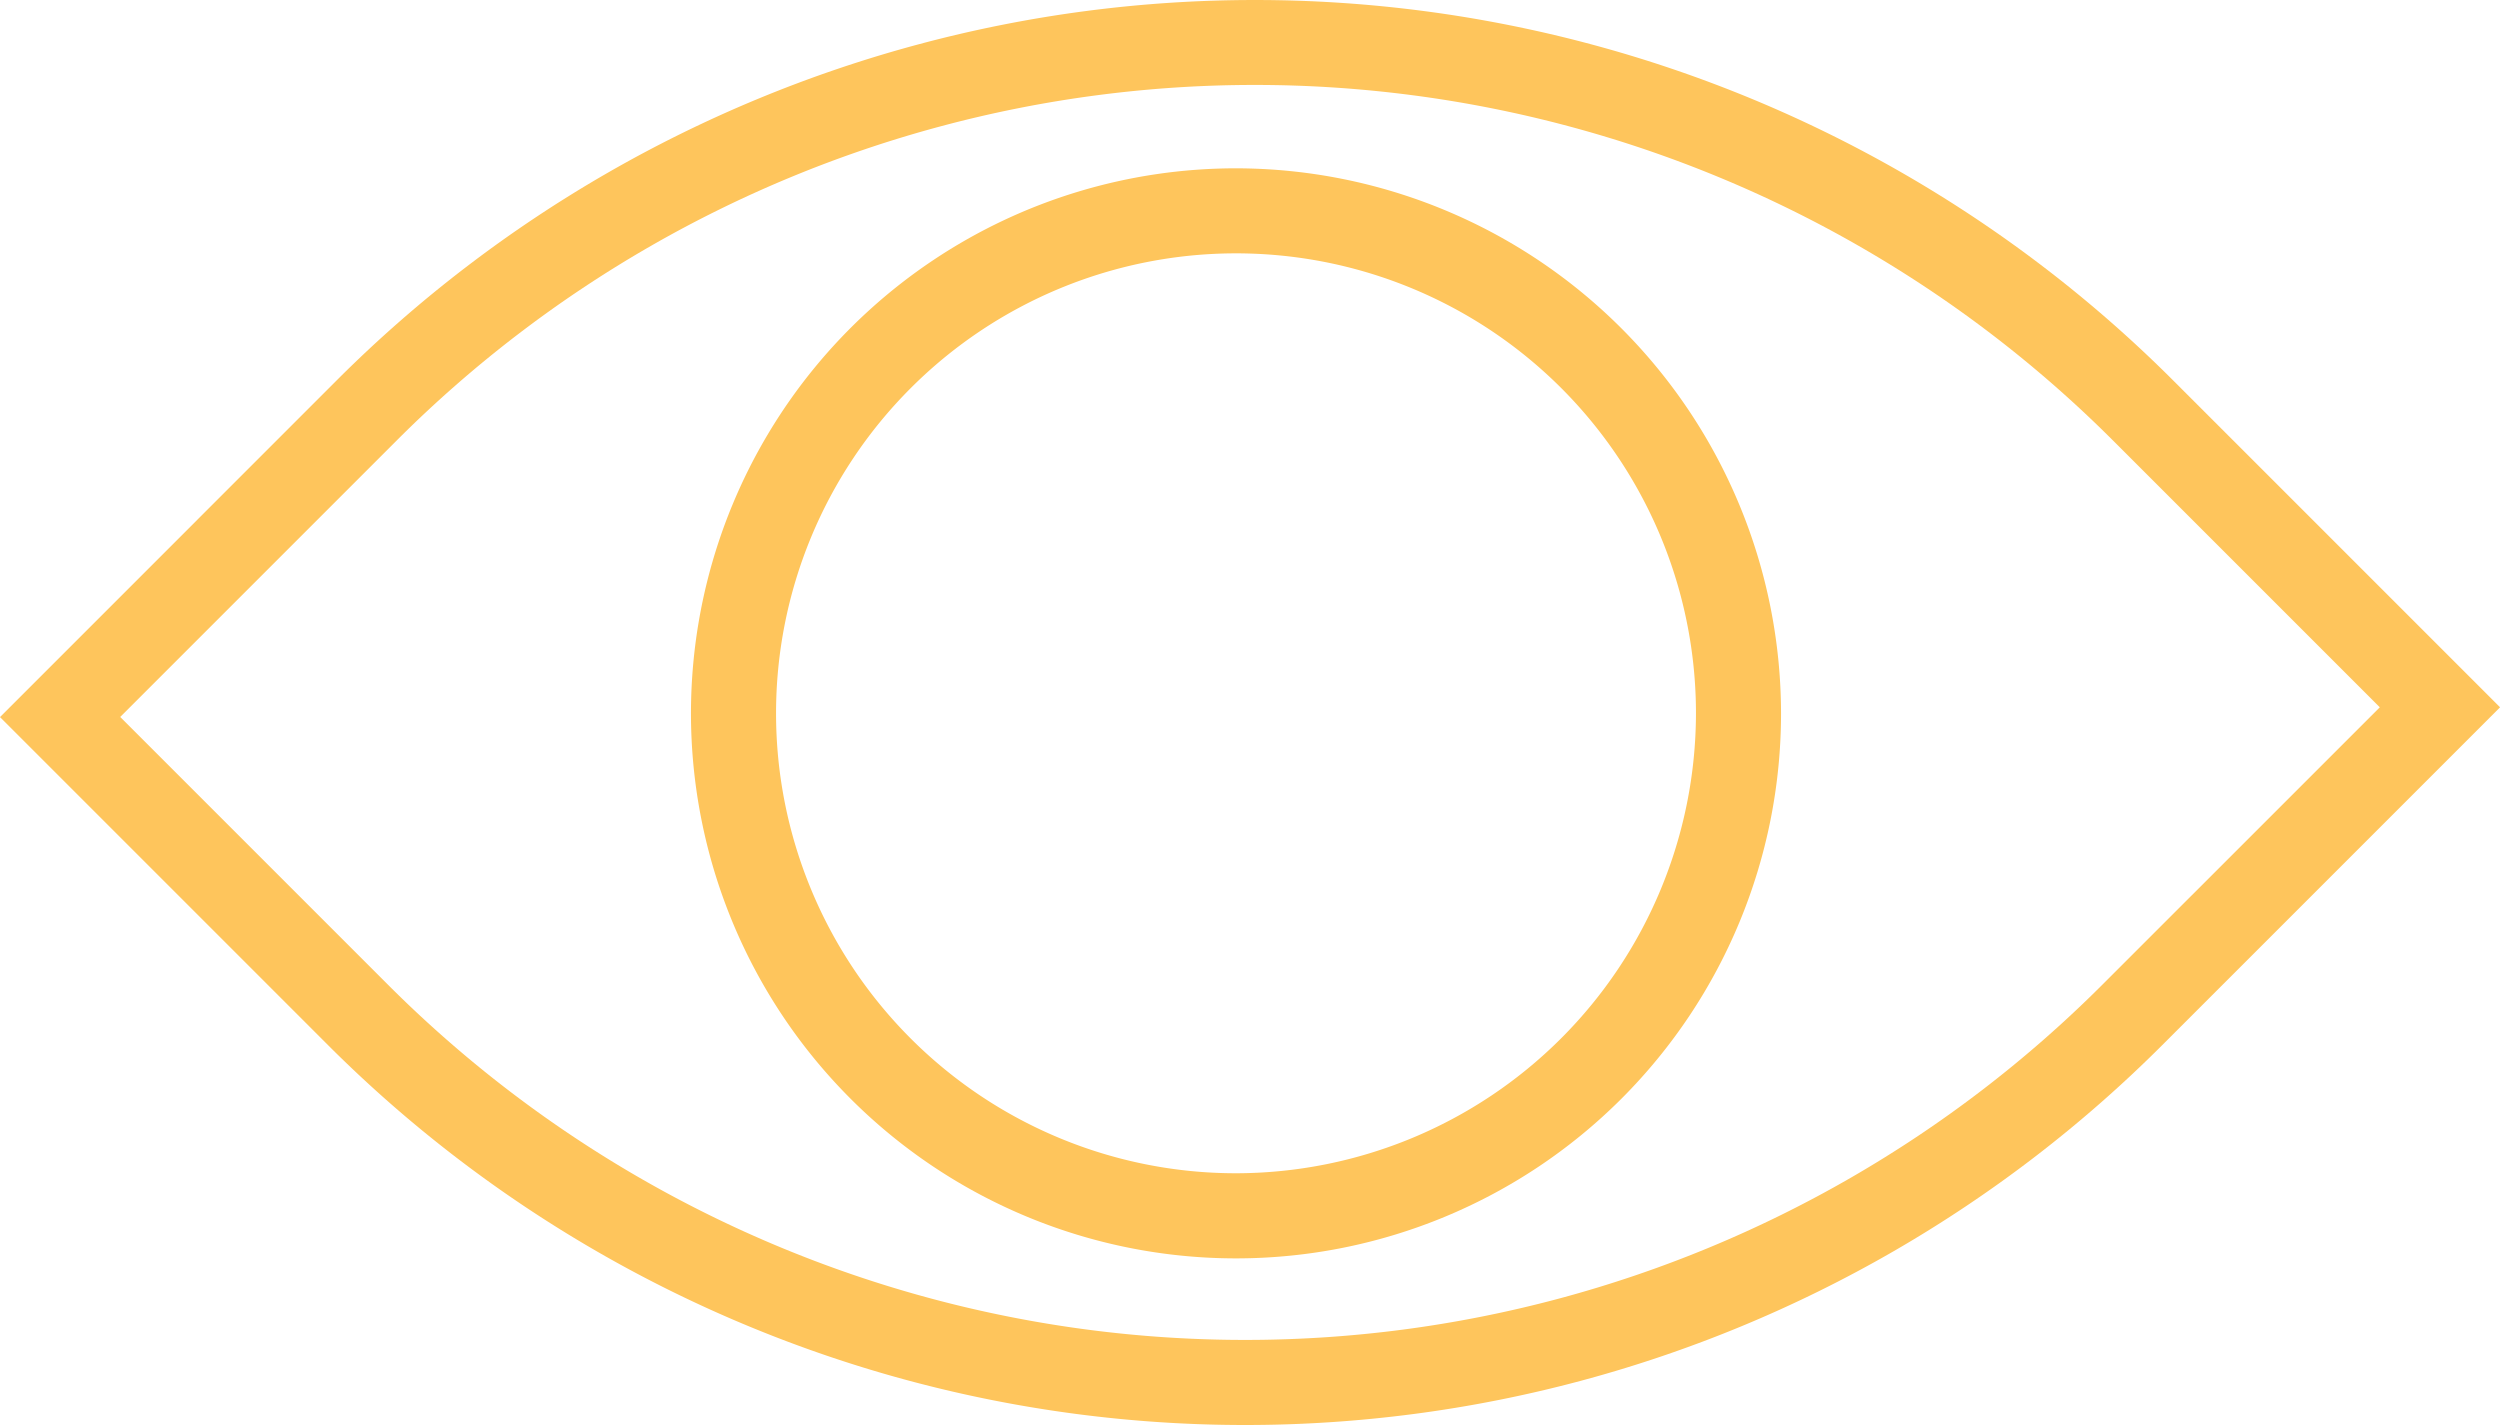
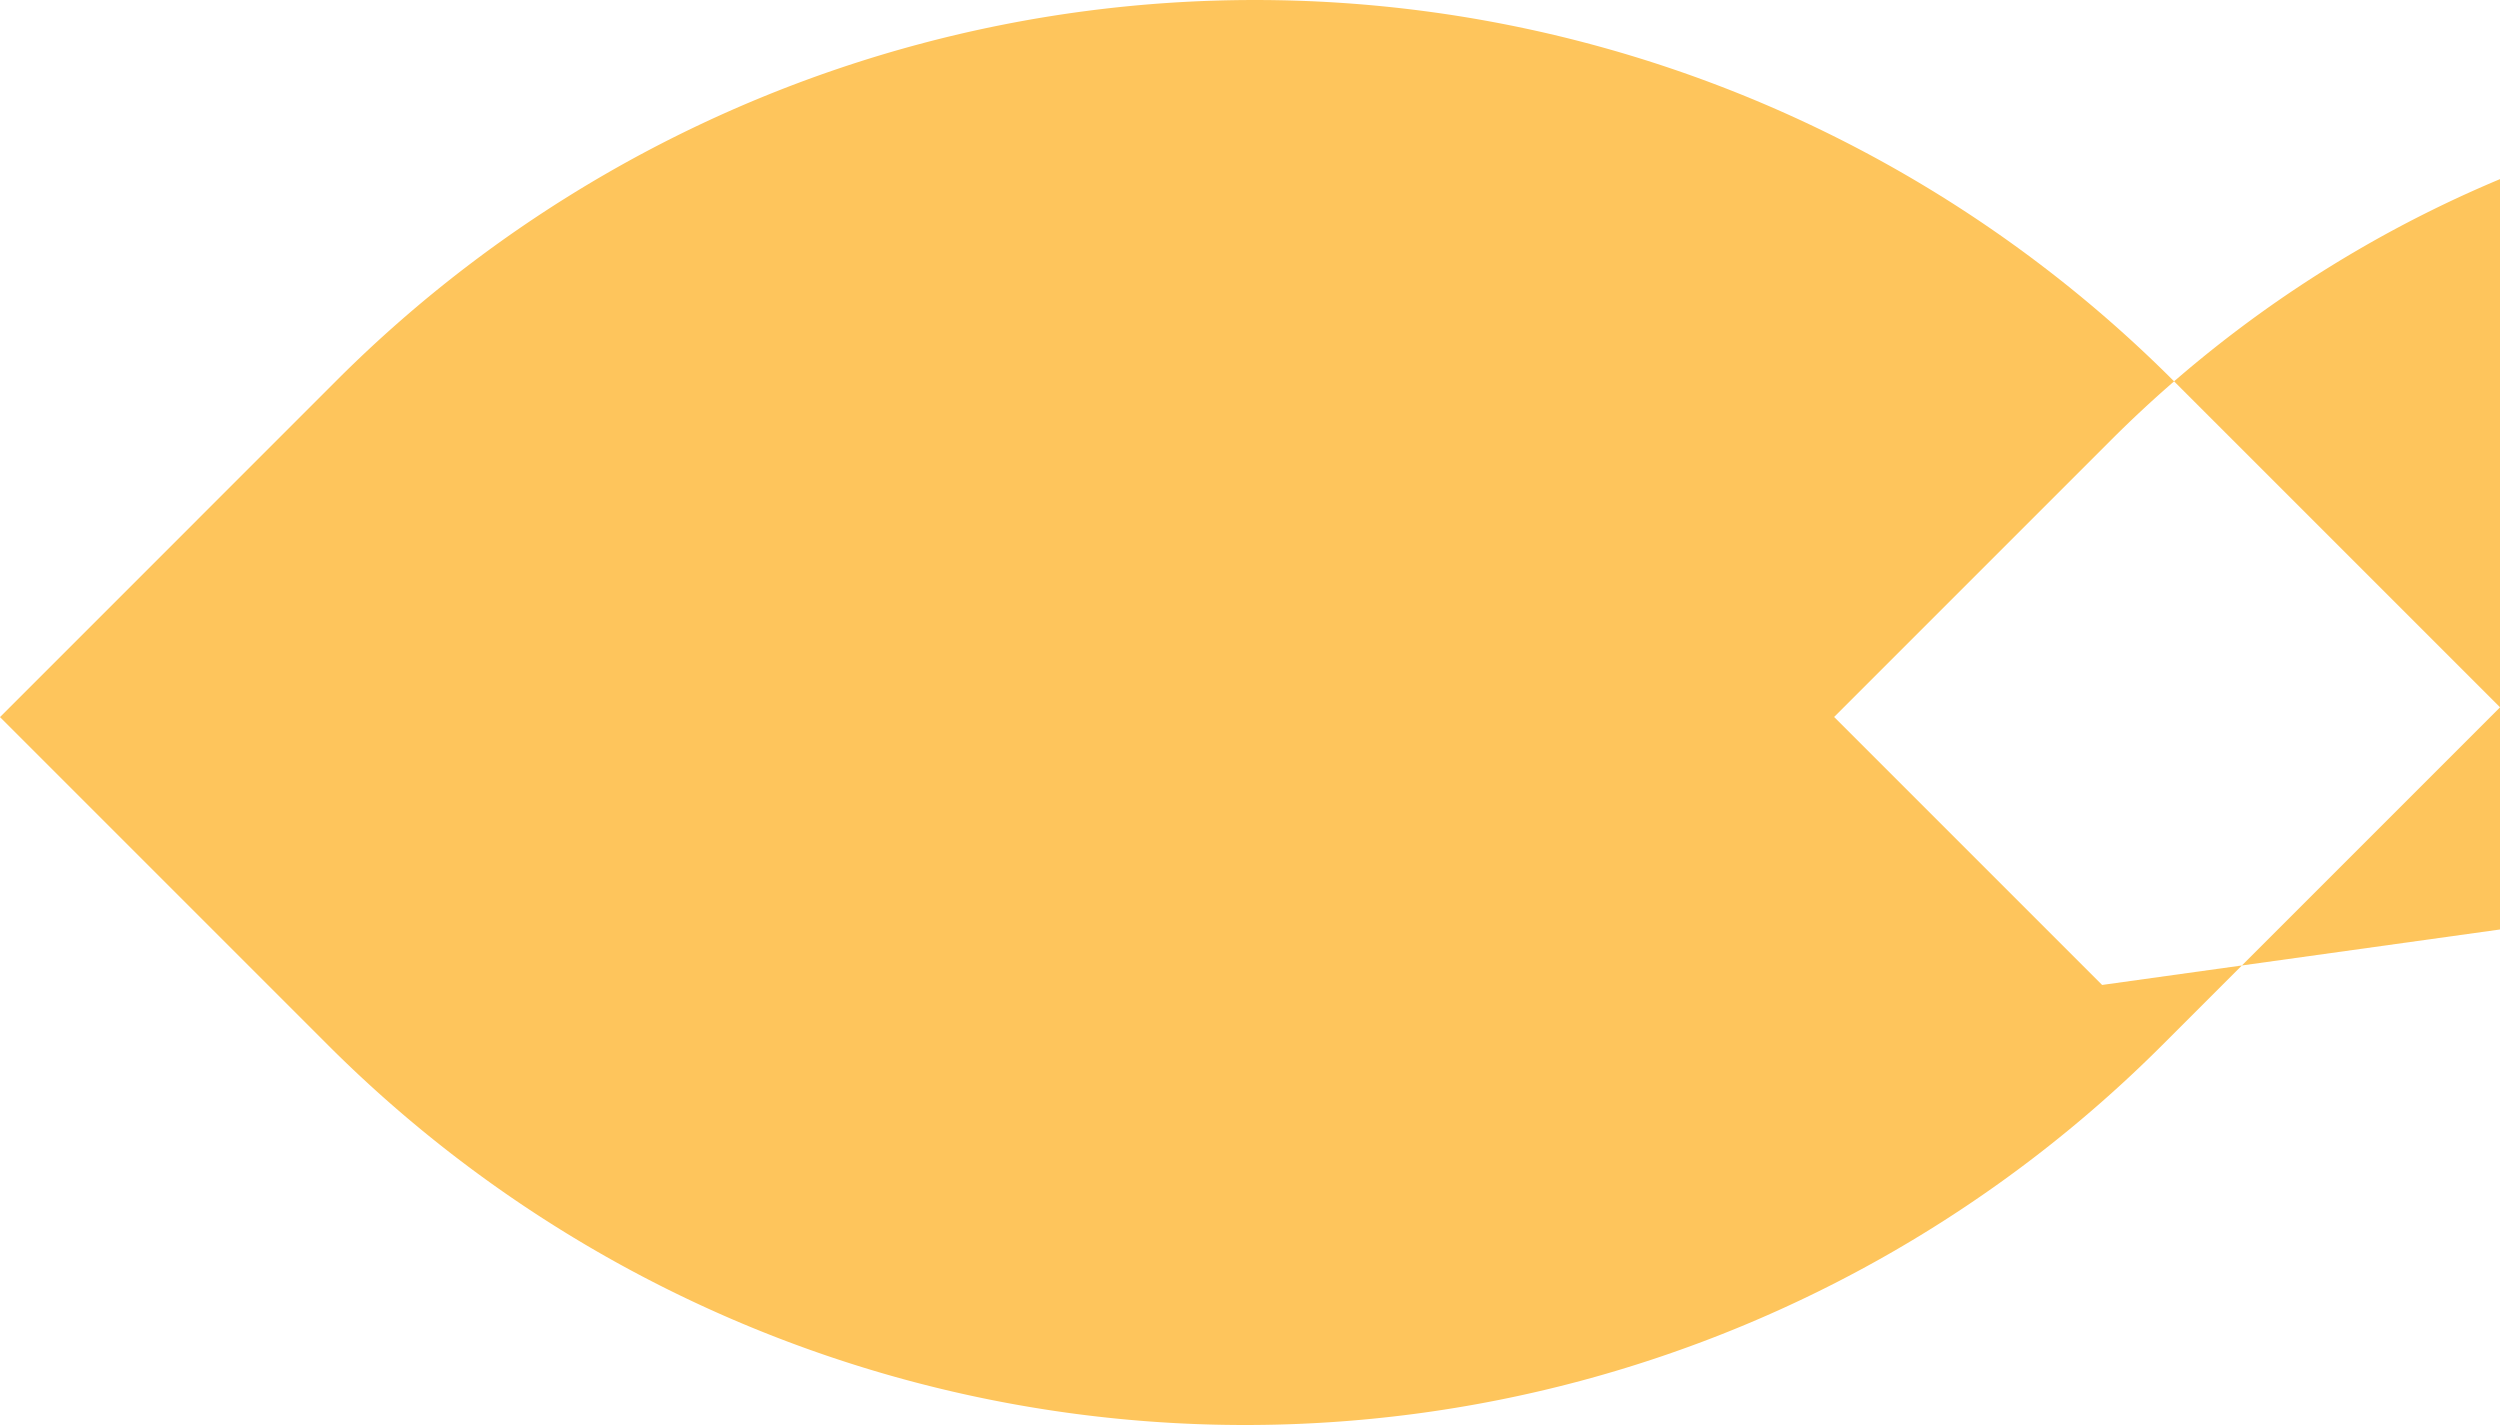
<svg xmlns="http://www.w3.org/2000/svg" width="58.772" height="33.5" viewBox="0 0 58.772 33.5">
  <g id="vision" transform="translate(0 0)">
-     <path id="Path_218" data-name="Path 218" d="M51.675,21.929a30.526,30.526,0,0,0-43.122,0L.613,29.87l7.711,7.711a30.49,30.49,0,0,0,43.121,0l7.941-7.941ZM50.031,36.167a28.49,28.49,0,0,1-40.292,0l-6.3-6.3,6.527-6.527a28.525,28.525,0,0,1,40.293,0l6.3,6.3Z" transform="translate(-0.613 -13.012)" fill="#fec55c" />
-     <path id="Path_219" data-name="Path 219" d="M29.67,16.969A12.813,12.813,0,1,0,42.483,29.782,12.828,12.828,0,0,0,29.67,16.969Zm0,23.625A10.813,10.813,0,1,1,40.483,29.781,10.826,10.826,0,0,1,29.67,40.594Z" transform="translate(-0.613 -13.012)" fill="#fec55c" />
+     <path id="Path_218" data-name="Path 218" d="M51.675,21.929a30.526,30.526,0,0,0-43.122,0L.613,29.87l7.711,7.711a30.49,30.49,0,0,0,43.121,0l7.941-7.941ZM50.031,36.167l-6.3-6.3,6.527-6.527a28.525,28.525,0,0,1,40.293,0l6.3,6.3Z" transform="translate(-0.613 -13.012)" fill="#fec55c" />
  </g>
</svg>